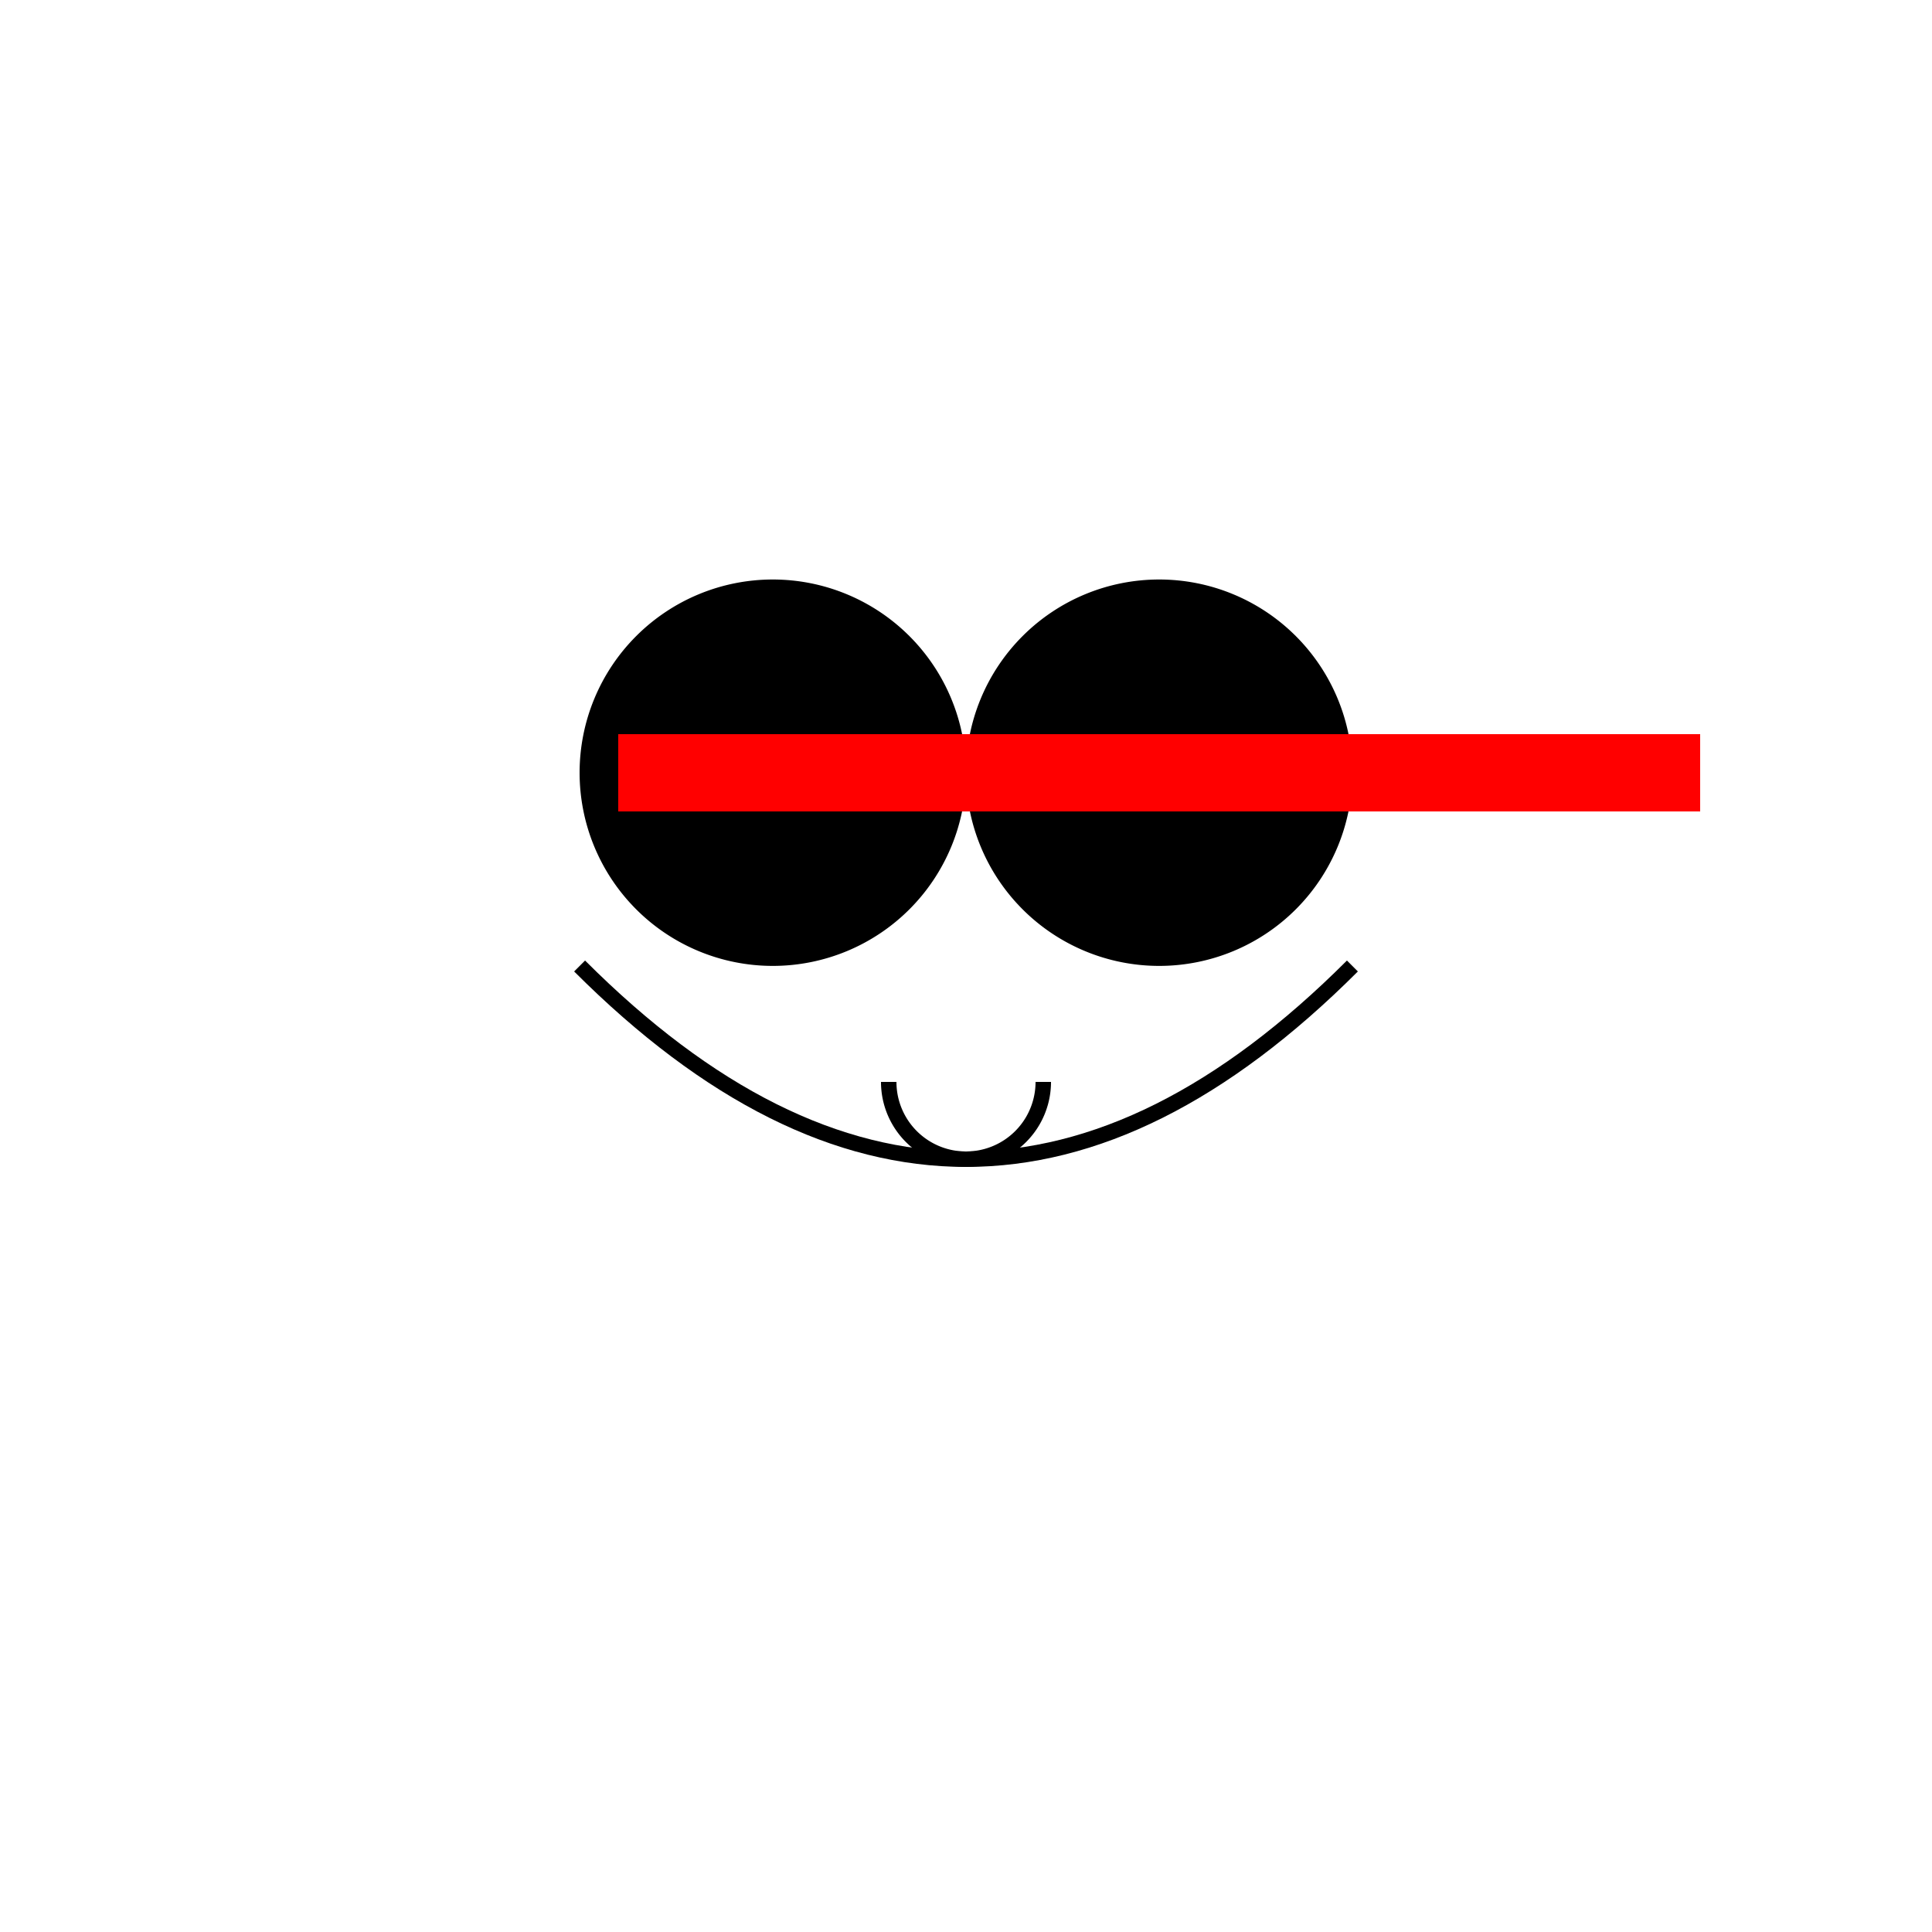
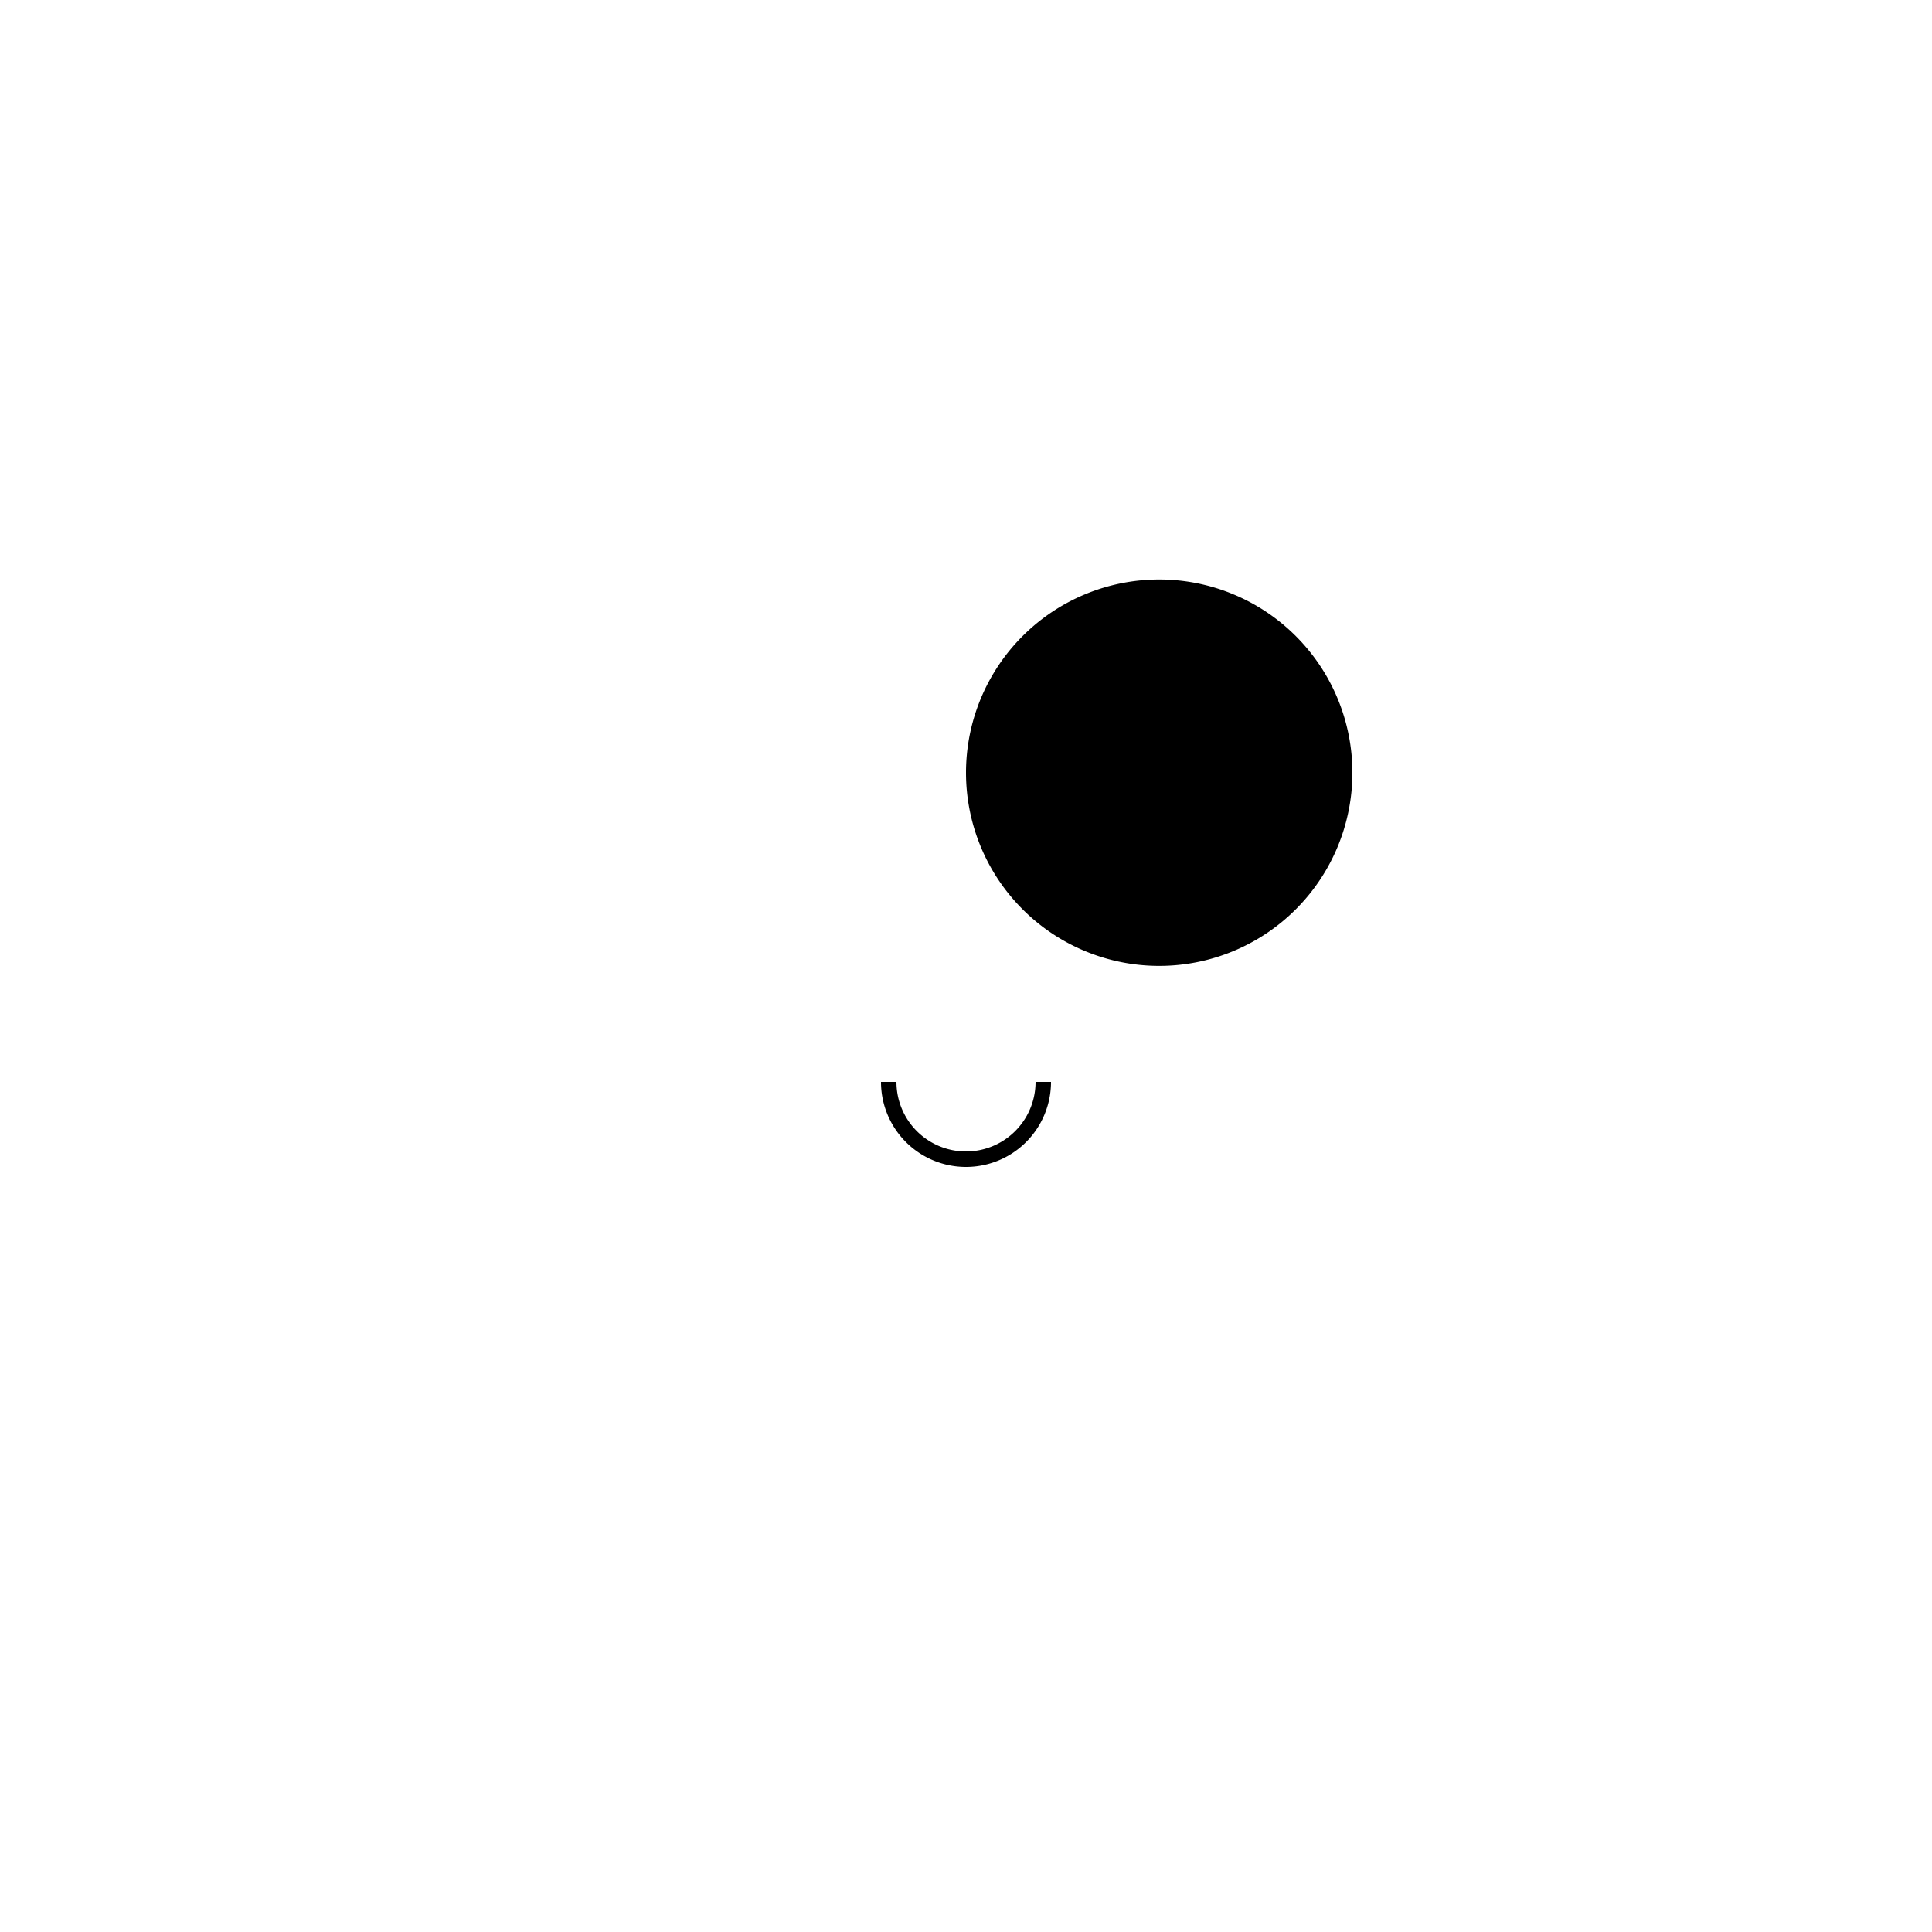
<svg xmlns="http://www.w3.org/2000/svg" width="500" height="500">
  <defs />
  <g>
-     <path fill="black" stroke="none" paint-order="stroke fill markers" d=" M 250 200 A 50 50 0 1 1 250 199.95" />
    <path fill="black" stroke="none" paint-order="stroke fill markers" d=" M 350 200 A 50 50 0 1 1 350 199.95" />
-     <path fill="none" stroke="black" paint-order="fill stroke markers" d=" M 150 250 Q 250 350 350 250" stroke-miterlimit="10" stroke-width="4" stroke-dasharray="" />
-     <rect fill="red" stroke="none" x="160" y="190" width="280" height="20" />
    <path fill="none" stroke="black" paint-order="fill stroke markers" d=" M 270 280 A 20 20 0 0 1 230 280" stroke-miterlimit="10" stroke-width="4" stroke-dasharray="" />
  </g>
</svg>